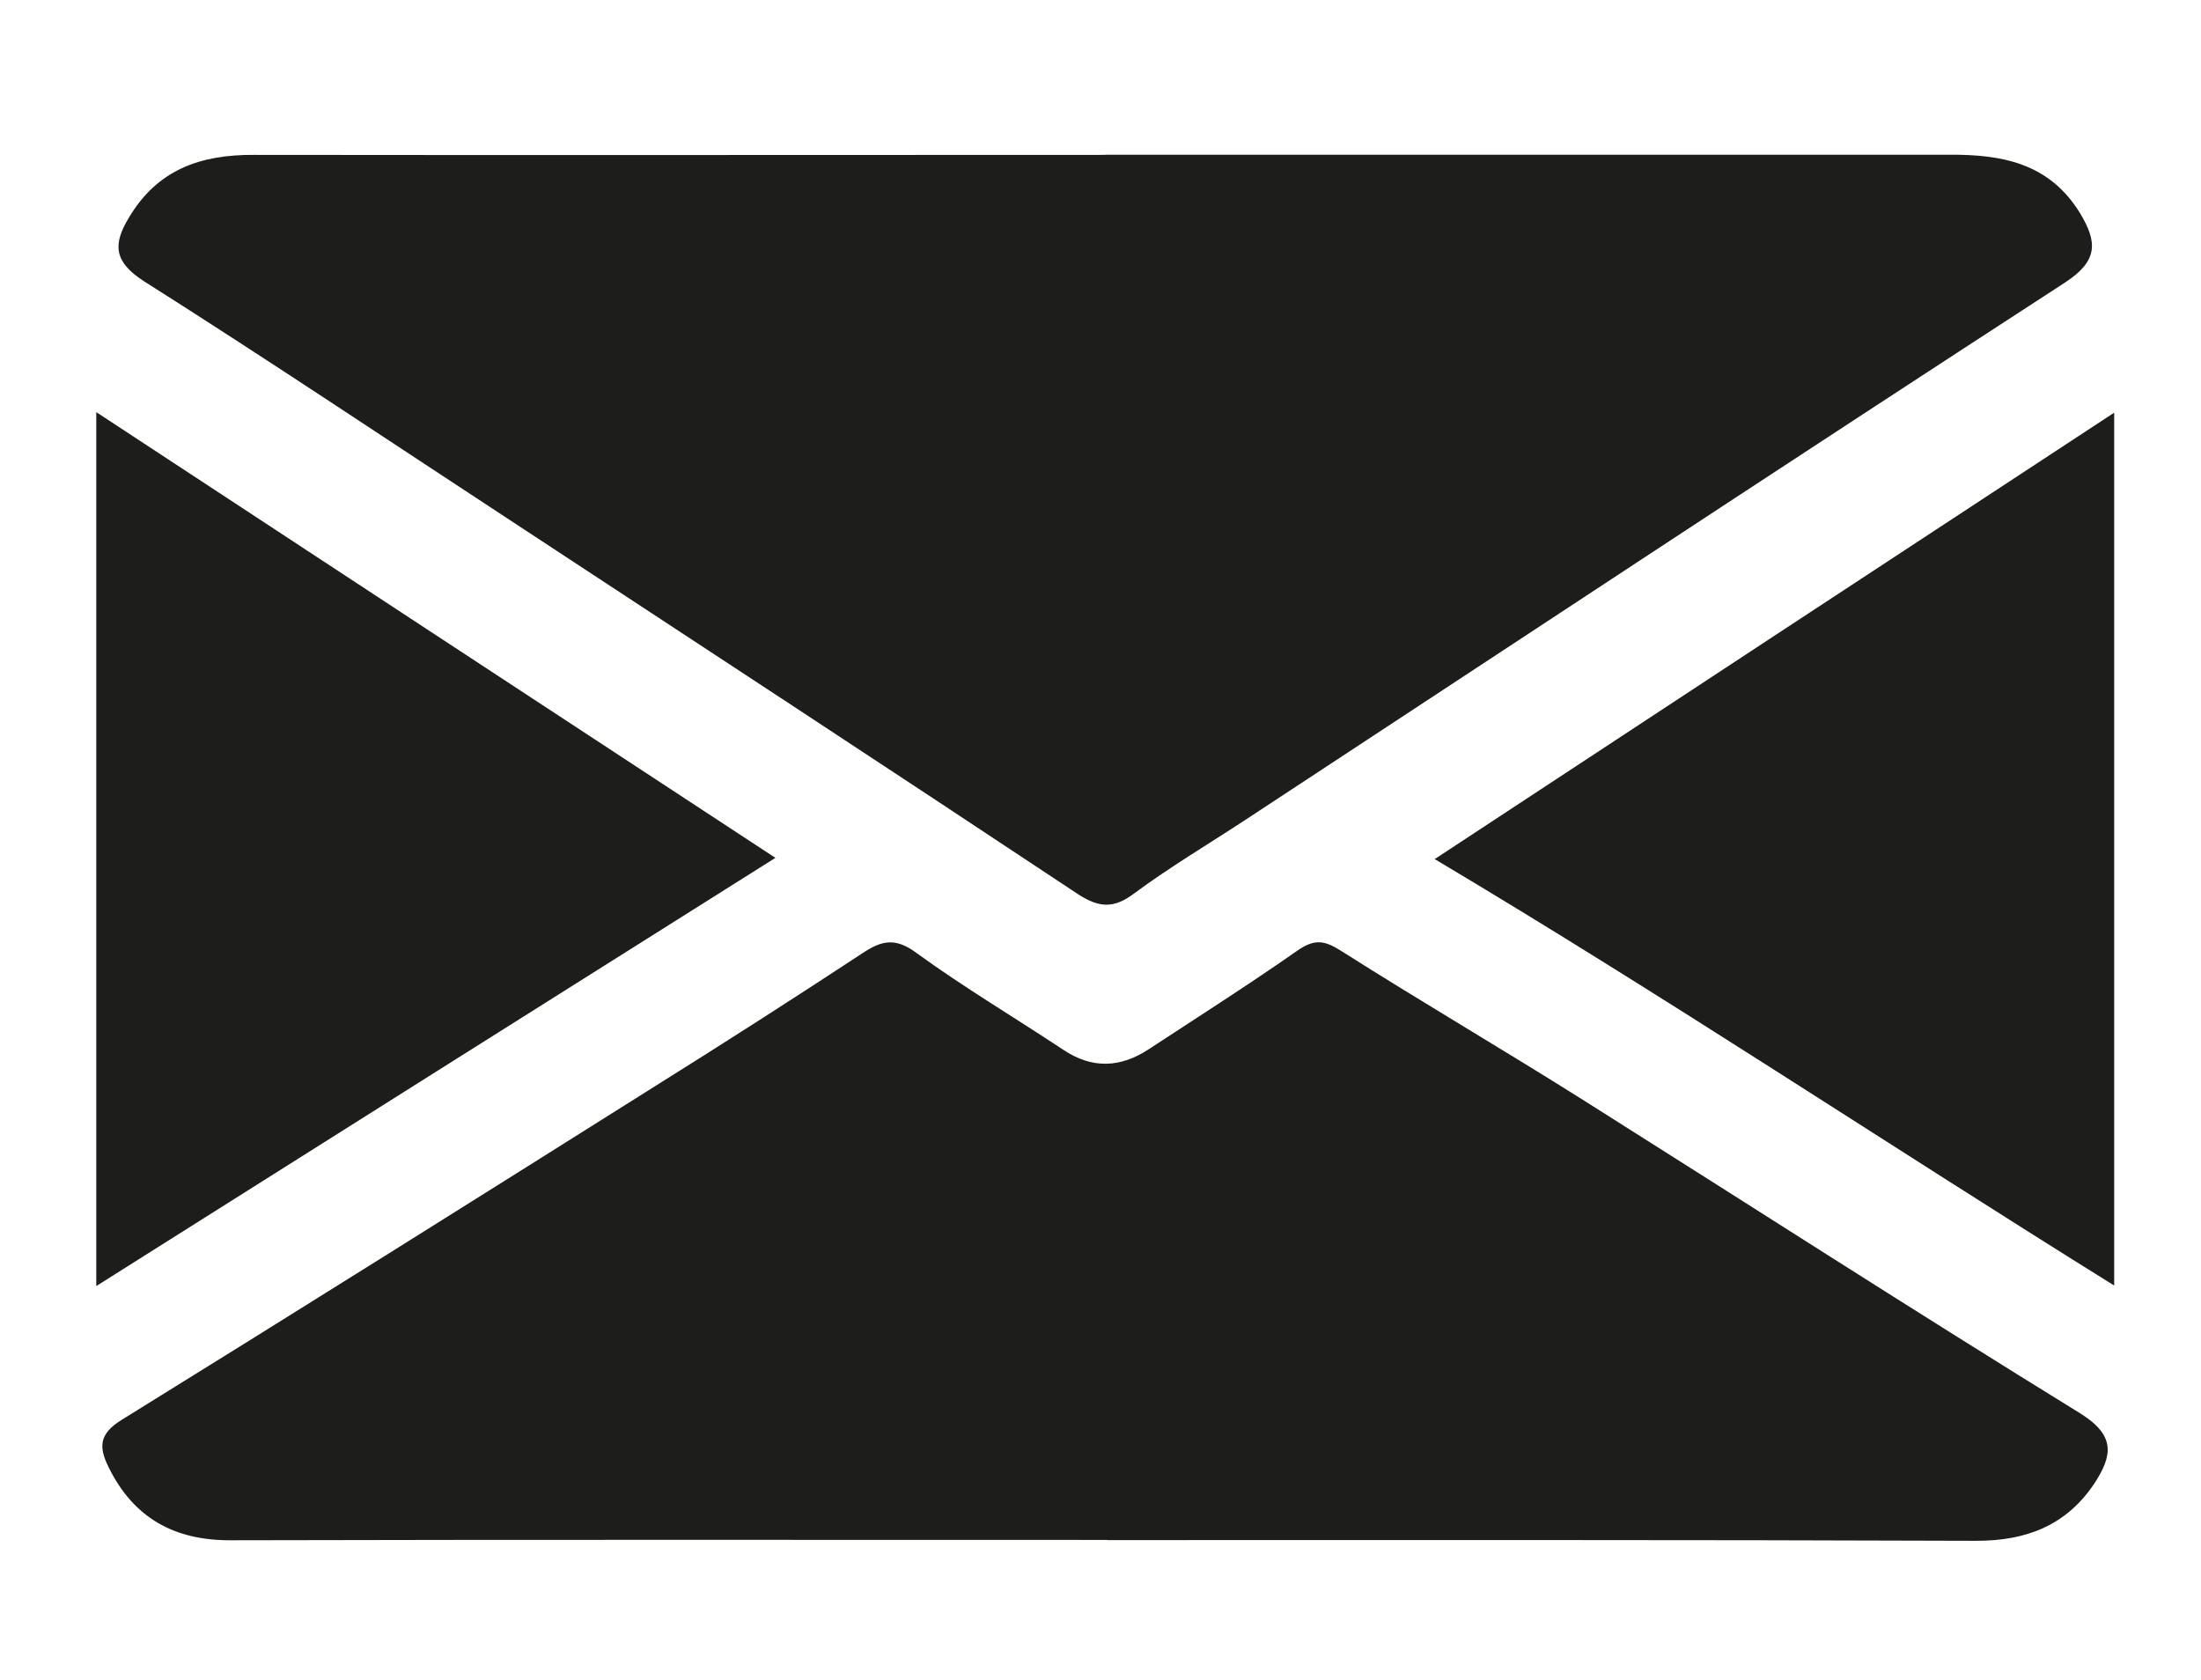
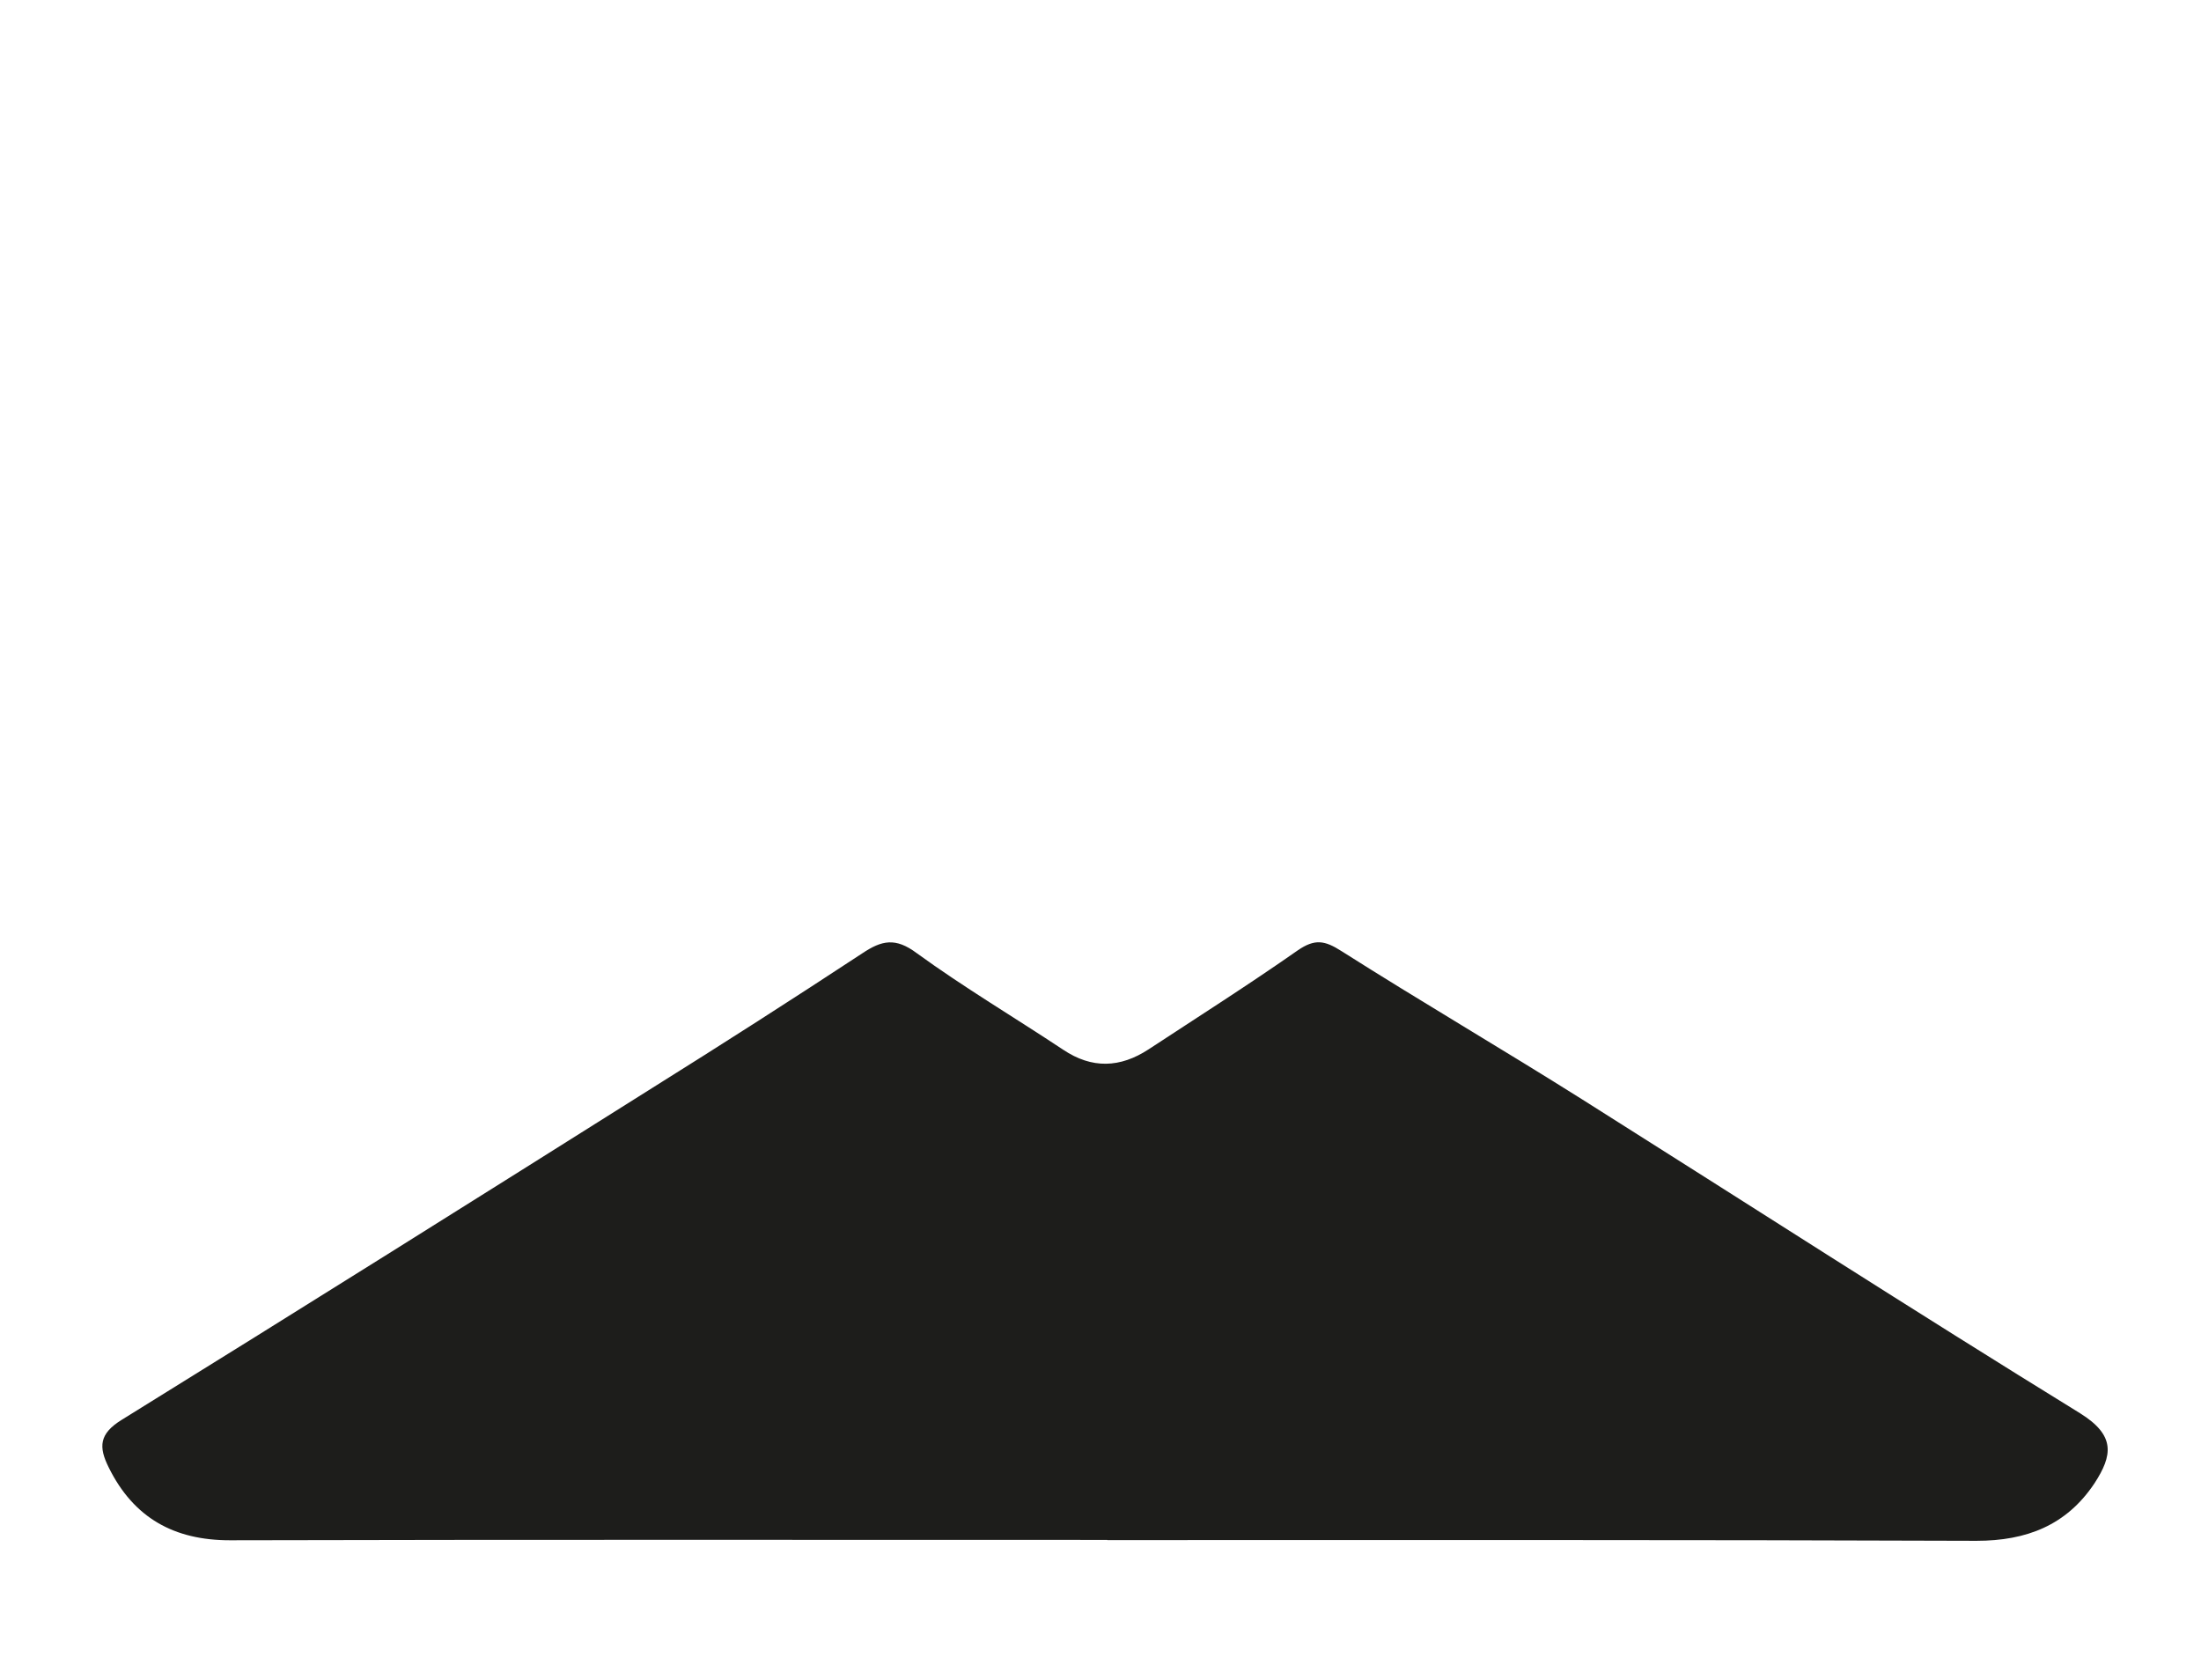
<svg xmlns="http://www.w3.org/2000/svg" id="Ebene_1" viewBox="0 0 123.22 94.03">
  <defs>
    <style>.cls-1{fill:#1d1d1b;}</style>
  </defs>
-   <path class="cls-1" d="M61.87,8.66h47.21c2.96-.02,5.63,.45,7.36,3.26,1,1.65,1.02,2.69-.84,3.9-15.36,9.97-30.65,20.07-45.95,30.12-2.06,1.35-4.18,2.61-6.14,4.06-1.16,.88-1.98,.82-3.18,.04-10.61-7.04-21.25-14.01-31.88-20.99-6.79-4.45-13.54-8.97-20.41-13.32-1.67-1.08-1.73-2.06-.82-3.55,1.59-2.69,4.02-3.53,7-3.51,15.87,.02,31.77,0,47.66,0Z" />
  <path class="cls-1" d="M61.99,86.2c-16.38,0-32.74-.02-49.12,.02-3.11,0-5.38-1.24-6.78-4.07-.58-1.16-.54-1.89,.72-2.67,9.92-6.14,19.81-12.35,29.69-18.57,3.95-2.47,7.87-4.98,11.78-7.55,1.08-.72,1.85-.9,3.05,0,2.63,1.91,5.46,3.59,8.19,5.4,1.61,1.08,3.19,1.02,4.78-.02,2.79-1.83,5.62-3.63,8.35-5.54,.96-.66,1.51-.56,2.45,.04,4.46,2.83,9.03,5.5,13.49,8.31,9.29,5.86,18.51,11.8,27.86,17.56,1.99,1.24,1.83,2.35,.8,3.93-1.57,2.35-3.81,3.21-6.6,3.21-16.22-.06-32.44-.04-48.66-.04Z" />
-   <path class="cls-1" d="M5.39,23.07c12.77,8.39,25.29,16.6,38.02,24.95-12.75,8.03-25.27,15.92-38.02,23.97V23.07Z" />
-   <path class="cls-1" d="M118.36,71.96c-12.81-7.97-25.09-16.16-38.04-23.87,12.75-8.39,25.25-16.6,38.04-24.99v48.86Z" />
</svg>